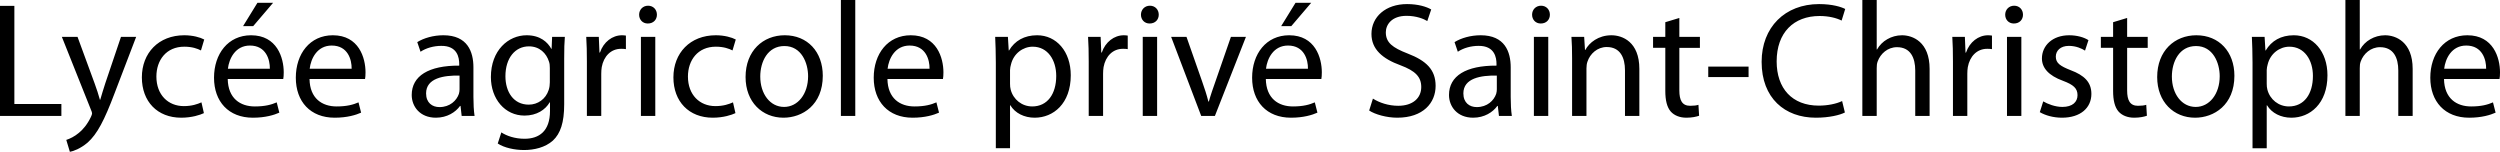
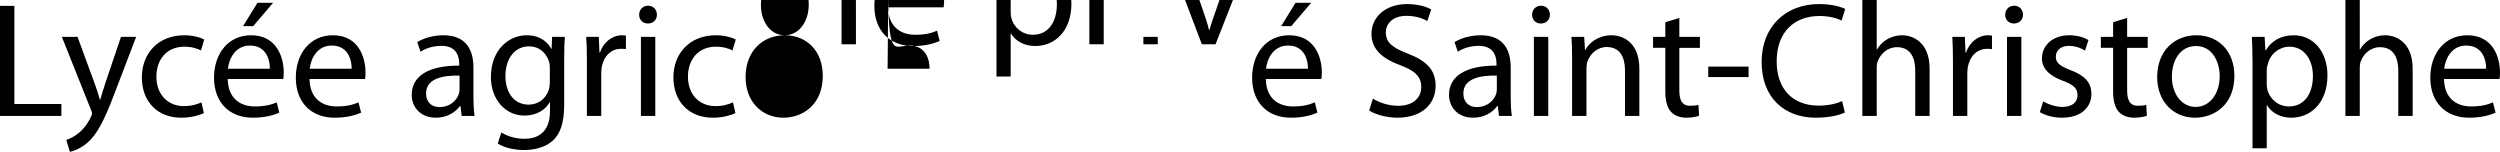
<svg xmlns="http://www.w3.org/2000/svg" width="3951.919" height="240" viewBox="0 0 3951.919 240">
-   <path d="M22.71 9.29H0v173.935h97.032v-18.84H22.71V9.29zm143.74 122.324c-3.098 9.029-5.678 18.579-8 26.062h-.517c-2.064-7.483-5.16-17.29-8.258-25.548l-27.096-73.804H97.805l45.935 115.094c1.29 2.84 1.806 4.646 1.806 5.935 0 1.292-.774 3.097-1.806 5.42-5.419 11.613-12.903 20.389-19.096 25.289-6.711 5.678-14.195 9.293-19.87 11.099L110.448 240c5.678-1.031 16.516-4.903 27.872-14.453 15.483-13.676 26.58-35.356 42.838-78.192l34.065-89.031h-24l-24.774 73.29zm124.9-57.805c12.388 0 20.905 3.094 26.324 5.935l5.16-17.291c-6.192-3.355-18.063-6.71-31.483-6.71-40.773 0-67.096 28.13-67.096 66.578 0 38.192 24.515 63.741 62.192 63.741 16.775 0 29.937-4.386 35.872-7.223l-3.87-17.034c-6.453 2.84-14.968 5.935-27.873 5.935-24.774 0-43.355-17.804-43.355-46.708 0-25.807 15.485-47.223 44.13-47.223zM396.9 55.744c-36.387 0-58.581 29.417-58.581 67.094 0 37.675 22.967 63.224 61.418 63.224 19.873 0 33.807-4.386 41.808-7.998l-4.129-16.259c-8.258 3.612-18.324 6.452-34.581 6.452-22.969 0-42.322-12.644-42.84-43.356h87.744c.515-2.58.774-5.935.774-10.578 0-22.967-10.581-58.58-51.613-58.58zm-36.646 52.901C362.06 92.905 371.867 72 395.092 72c25.55 0 31.743 22.451 31.486 36.646h-66.324zM431.738 4.386h-24.774l-22.71 36.904h16l31.484-36.904zm94.45 51.358c-36.386 0-58.58 29.417-58.58 67.094 0 37.675 22.966 63.224 61.418 63.224 19.872 0 33.806-4.386 41.808-7.998l-4.13-16.259c-8.258 3.612-18.323 6.452-34.58 6.452-22.969 0-42.322-12.644-42.84-43.356h87.743c.516-2.58.775-5.935.775-10.578 0-22.967-10.582-58.58-51.613-58.58zm-36.645 52.901C491.349 92.905 501.156 72 524.38 72c25.549 0 31.742 22.451 31.485 36.646h-66.323zm258.832-2.064c0-24.775-9.29-50.837-47.484-50.837-15.741 0-30.967 4.386-41.29 10.838l5.162 15.224c8.774-5.934 20.902-9.29 32.774-9.29 25.548-.256 28.387 18.58 28.387 28.647v2.58c-48.258-.26-75.097 16.254-75.097 46.45 0 18.064 12.903 35.869 38.193 35.869 17.808 0 31.226-8.772 38.194-18.579h.775l1.806 15.742h20.386c-1.29-8.515-1.806-19.097-1.806-29.935v-46.71zM726.44 141.16c0 2.066-.259 4.647-1.033 7.227-3.612 10.581-14.193 20.902-30.71 20.902-11.353 0-21.16-6.71-21.16-21.677 0-24.256 28.129-28.646 52.903-28.129v21.677zm145.546-63.997h-.516c-5.678-10.324-17.29-21.42-38.967-21.42-28.903 0-56.516 23.74-56.516 66.064 0 34.58 22.194 60.9 53.16 60.9 19.355 0 33.032-9.29 39.743-20.902h.516v13.68c0 31.74-17.032 43.87-40.26 43.87-15.482 0-28.385-4.647-36.643-10.064l-5.678 17.547c10.064 6.71 26.58 10.321 41.55 10.321 15.74 0 33.288-3.868 45.675-14.967 11.872-11.095 17.807-28.386 17.807-57.29V92.389c0-14.968.258-25.292 1.033-34.064h-20.13l-.774 18.84zm-2.839 52.902c0 3.868-.516 8.258-1.806 12.126-4.644 14.454-17.29 23.226-31.483 23.226-24.259 0-36.905-20.385-36.905-44.902 0-28.902 15.485-47.224 37.162-47.224 16.775 0 27.613 10.839 31.742 24.257 1.033 2.84 1.29 6.195 1.29 10.062v22.455zm79.224-46.967h-.774l-1.033-24.774h-19.87c.774 11.613 1.032 24.257 1.032 38.967v85.934h22.71v-66.582c0-3.612.257-7.484.773-10.576 3.097-17.034 14.453-28.904 30.452-28.904 3.097 0 5.419 0 7.742.514v-21.42c-2.064-.256-3.87-.513-6.193-.513-15.226 0-29.162 10.578-34.839 27.354zm64.773 100.127h22.71V58.324h-22.71v124.9zm11.354-174.193c-8.517 0-14.193 6.453-14.193 14.193 0 7.745 5.42 13.936 13.678 13.936 9.032 0 14.451-6.191 14.451-13.936 0-7.997-5.678-14.193-13.936-14.193zm107.095 64.777c12.387 0 20.904 3.094 26.323 5.935l5.162-17.291c-6.195-3.355-18.065-6.71-31.485-6.71-40.775 0-67.096 28.13-67.096 66.578 0 38.192 24.515 63.741 62.192 63.741 16.775 0 29.937-4.386 35.872-7.223l-3.87-17.034c-6.453 2.84-14.968 5.935-27.873 5.935-24.774 0-43.355-17.804-43.355-46.708 0-25.807 15.485-47.223 44.13-47.223zm108.904-18.065c-34.323 0-61.936 24.514-61.936 66.063 0 39.48 26.321 64.255 59.871 64.255 29.935 0 62.193-20.128 62.193-66.322 0-37.934-24.257-63.996-60.128-63.996zm-1.033 113.288c-22.195 0-37.678-20.645-37.678-48 0-23.484 11.613-48.258 38.195-48.258 26.837 0 37.418 26.58 37.418 47.74 0 28.13-16.257 48.518-37.935 48.518zm89.805 14.193h22.71V0h-22.71v183.225zm110.45-127.481c-36.39 0-58.582 29.417-58.582 67.094 0 37.675 22.967 63.224 61.42 63.224 19.871 0 33.805-4.386 41.806-7.998l-4.129-16.259c-8.258 3.612-18.323 6.452-34.58 6.452-22.97 0-42.324-12.644-42.84-43.356h87.743c.516-2.58.774-5.935.774-10.578 0-22.967-10.58-58.58-51.613-58.58zm-36.646 52.901C1404.879 92.905 1414.685 72 1437.91 72c25.548 0 31.742 22.451 31.483 36.646h-66.321zm236.383-52.901c-20.388 0-35.356 8.772-44.388 24h-.516l-1.29-21.42h-20.13c.516 11.87 1.034 24.774 1.034 40.773v135.225h22.45v-67.87h.516c7.484 12.387 21.936 19.61 38.452 19.61 29.42 0 57.032-22.19 57.032-67.096 0-37.674-22.708-63.222-53.16-63.222zm-7.742 112.513c-16.258 0-29.937-10.838-34.066-26.58-.773-2.84-1.031-5.938-1.031-9.293v-21.676c0-2.837.774-6.19 1.548-9.03 4.13-17.03 18.838-27.87 34.323-27.87 24 0 37.161 21.417 37.161 46.19 0 28.646-13.936 48.26-37.935 48.26zm109.93-85.159h-.775l-1.033-24.774h-19.87c.774 11.613 1.032 24.257 1.032 38.967v85.934h22.71v-66.582c0-3.612.257-7.484.773-10.576 3.097-17.034 14.453-28.904 30.452-28.904 3.097 0 5.419 0 7.742.514v-21.42c-2.064-.256-3.87-.513-6.193-.513-15.227 0-29.162 10.578-34.839 27.354zm76.126-74.066c-8.517 0-14.193 6.453-14.193 14.193 0 7.745 5.42 13.936 13.678 13.936 9.032 0 14.451-6.191 14.451-13.936 0-7.997-5.678-14.193-13.936-14.193zm-11.354 174.193h22.71V58.324h-22.71v124.9zm115.094-54.97c-4.129 11.617-7.742 21.938-10.58 32.258h-.774c-2.582-10.32-5.937-20.641-10.066-32.258l-24.515-69.931h-24.259l47.484 124.9h21.679l49.03-124.9h-23.74l-24.259 69.931zM2072.734 4.386h-24.774l-22.712 36.904h16.002l31.484-36.904zm-34.838 51.358c-36.387 0-58.581 29.417-58.581 67.094 0 37.675 22.965 63.224 61.418 63.224 19.87 0 33.807-4.386 41.808-7.998l-4.13-16.259c-8.257 3.612-18.325 6.452-34.58 6.452-22.969 0-42.322-12.644-42.84-43.356h87.742c.517-2.58.774-5.935.774-10.578 0-22.967-10.581-58.58-51.611-58.58zm-36.648 52.901c1.806-15.74 11.613-36.646 34.839-36.646 25.548 0 31.744 22.451 31.486 36.646h-66.325zm223.996-23.998c-24-9.293-34.58-17.29-34.58-33.55 0-11.87 9.032-26.066 32.775-26.066 15.741 0 27.354 4.904 32.775 8.258l6.192-18.322c-7.484-4.386-20.645-8.515-38.193-8.515-33.807 0-56.258 20.128-56.258 47.226 0 24.256 17.548 39.227 45.934 49.548 23.486 8.774 32.775 18.32 32.775 34.322 0 17.548-13.418 29.678-36.387 29.678-15.485 0-29.934-4.903-39.998-11.356l-5.939 18.84c9.293 6.192 27.615 11.352 44.388 11.352 41.034 0 60.647-23.482 60.647-50.323 0-25.545-14.71-39.74-44.13-51.092zm162.835 21.934c0-24.775-9.29-50.837-47.485-50.837-15.742 0-30.967 4.386-41.29 10.838l5.163 15.224c8.772-5.934 20.902-9.29 32.772-9.29 25.549-.256 28.39 18.58 28.39 28.647v2.58c-48.26-.26-75.098 16.254-75.098 46.45 0 18.064 12.901 35.869 38.193 35.869 17.808 0 31.226-8.772 38.193-18.579h.774l1.806 15.742h20.388c-1.292-8.515-1.806-19.097-1.806-29.935v-46.71zm-21.937 34.579c0 2.066-.257 4.647-1.031 7.227-3.612 10.581-14.193 20.902-30.71 20.902-11.355 0-21.162-6.71-21.162-21.677 0-24.256 28.129-28.646 52.903-28.129v21.677zm58.581 42.065h22.708V58.324h-22.708v124.9zm11.352-174.193c-8.515 0-14.192 6.453-14.192 14.193 0 7.745 5.42 13.936 13.679 13.936 9.032 0 14.45-6.191 14.45-13.936 0-7.997-5.679-14.193-13.937-14.193zM2547.3 55.744c-20.645 0-35.095 11.612-41.29 23.225h-.514l-1.292-20.645h-20.128c.774 10.32 1.031 20.645 1.031 33.807v91.094h22.712v-75.097c0-3.87.514-7.74 1.545-10.58 4.13-12.644 15.745-23.225 30.452-23.225 21.42 0 28.904 16.773 28.904 36.902v72h22.711v-74.323c0-42.837-26.84-53.158-44.13-53.158zm107.355-27.358l-22.194 6.713v23.225h-19.357v17.29h19.357v68.126c0 14.71 2.58 25.806 8.772 32.776 5.42 5.934 13.936 9.546 24.517 9.546 8.776 0 15.742-1.545 20.132-3.094l-1.035-17.29c-3.355 1.03-6.967 1.548-13.162 1.548-12.644 0-17.03-8.775-17.03-24.26V75.615h32.515V58.324h-32.515V28.386zm45.68 93.42h63.741v-16.514h-63.741v16.515zm175.993-96.514c14.45 0 26.58 3.094 34.838 7.226l5.678-18.325c-5.935-3.094-19.871-7.74-41.29-7.74-53.935 0-90.84 36.643-90.84 91.356 0 57.287 36.644 88.253 85.68 88.253 21.158 0 37.935-4.129 45.932-8.258l-4.386-18.062c-9.032 4.386-22.968 7.224-36.904 7.224-42.065 0-66.579-27.094-66.579-69.932 0-45.68 27.098-71.742 67.87-71.742zm130.32 30.452c-8.519 0-16.516 2.32-23.23 6.192-6.965 3.872-12.643 9.807-16.255 16.259h-.517V0h-22.708v183.225h22.708V107.87c0-4.128.257-7.482 1.549-10.837 4.386-12.13 15.741-22.454 30.452-22.454 21.42 0 28.903 16.776 28.903 36.902v71.743h22.708v-74.323c0-42.837-26.837-53.158-43.61-53.158zm101.16 27.354h-.775l-1.031-24.774h-19.871c.77 11.613 1.031 24.257 1.031 38.967v85.934h22.708v-66.582c0-3.612.26-7.484.775-10.576 3.097-17.034 14.453-28.904 30.452-28.904 3.097 0 5.42 0 7.744.514v-21.42c-2.066-.256-3.872-.513-6.195-.513-15.225 0-29.16 10.578-34.839 27.354zm76.128-74.066c-8.518 0-14.196 6.453-14.196 14.193 0 7.745 5.42 13.936 13.678 13.936 9.033 0 14.45-6.191 14.45-13.936 0-7.997-5.674-14.193-13.932-14.193zm-11.356 174.193h22.708V58.324h-22.708v124.9zm100.642-72.26c-16.259-6.447-23.485-11.094-23.485-21.414 0-9.293 7.226-17.034 20.645-17.034 11.613 0 20.645 4.386 25.548 7.484l5.421-16.517c-6.709-4.386-17.808-7.74-30.452-7.74-26.58 0-43.096 16.516-43.096 36.644 0 14.967 10.578 27.095 33.29 35.354 16.515 6.191 22.968 11.87 22.968 22.707 0 10.582-7.744 18.583-24 18.583-11.356 0-23.226-4.647-30.195-8.776l-5.421 17.034c8.775 5.16 21.42 8.772 35.098 8.772 29.16 0 46.451-15.481 46.451-37.675 0-18.583-11.352-29.421-32.772-37.422zm89.29-82.58l-22.193 6.714v23.225h-19.354v17.29h19.354v68.126c0 14.71 2.58 25.806 8.775 32.776 5.417 5.934 13.936 9.546 24.514 9.546 8.775 0 15.742-1.545 20.131-3.094l-1.035-17.29c-3.354 1.03-6.966 1.548-13.158 1.548-12.648 0-17.034-8.775-17.034-24.26V75.615h32.515V58.324h-32.515V28.386zm109.418 27.359c-34.324 0-61.935 24.514-61.935 66.063 0 39.48 26.323 64.255 59.869 64.255 29.938 0 62.196-20.128 62.196-66.322 0-37.934-24.26-63.996-60.13-63.996zm-1.031 113.288c-22.194 0-37.679-20.645-37.679-48 0-23.484 11.613-48.258 38.193-48.258 26.84 0 37.422 26.58 37.422 47.74 0 28.13-16.26 48.518-37.936 48.518zm155.094-113.288c-20.388 0-35.355 8.772-44.388 24h-.514l-1.292-21.42h-20.127c.514 11.87 1.03 24.774 1.03 40.773v135.225h22.452v-67.87h.517c7.484 12.387 21.934 19.61 38.45 19.61 29.42 0 57.032-22.19 57.032-67.096 0-37.674-22.708-63.222-53.16-63.222zm-7.744 112.513c-16.256 0-29.935-10.838-34.064-26.58-.774-2.84-1.03-5.938-1.03-9.293v-21.676c0-2.837.773-6.19 1.548-9.03 4.129-17.03 18.84-27.87 34.32-27.87 24 0 37.162 21.417 37.162 46.19 0 28.646-13.933 48.26-37.936 48.26zm151.997-112.513c-8.519 0-16.516 2.32-23.226 6.192-6.97 3.872-12.647 9.807-16.259 16.259h-.518V0h-22.707v183.225h22.707V107.87c0-4.128.26-7.482 1.55-10.837 4.385-12.13 15.741-22.454 30.451-22.454 21.42 0 28.904 16.776 28.904 36.902v71.743h22.711v-74.323c0-42.837-26.84-53.158-43.613-53.158zm181.674 58.579c0-22.967-10.578-58.58-51.611-58.58-36.387 0-58.581 29.418-58.581 67.095 0 37.675 22.968 63.224 61.418 63.224 19.87 0 33.806-4.386 41.808-7.998l-4.13-16.259c-8.258 3.612-18.321 6.452-34.58 6.452-22.97 0-42.322-12.644-42.84-43.356h87.741c.518-2.58.775-5.935.775-10.578zm-88.259-5.678c1.81-15.74 11.616-36.646 34.842-36.646 25.549 0 31.74 22.451 31.483 36.646h-66.325z" />
+   <path d="M22.71 9.29H0v173.935h97.032v-18.84H22.71V9.29zm143.74 122.324c-3.098 9.029-5.678 18.579-8 26.062h-.517c-2.064-7.483-5.16-17.29-8.258-25.548l-27.096-73.804H97.805l45.935 115.094c1.29 2.84 1.806 4.646 1.806 5.935 0 1.292-.774 3.097-1.806 5.42-5.419 11.613-12.903 20.389-19.096 25.289-6.711 5.678-14.195 9.293-19.87 11.099L110.448 240c5.678-1.031 16.516-4.903 27.872-14.453 15.483-13.676 26.58-35.356 42.838-78.192l34.065-89.031h-24l-24.774 73.29zm124.9-57.805c12.388 0 20.905 3.094 26.324 5.935l5.16-17.291c-6.192-3.355-18.063-6.71-31.483-6.71-40.773 0-67.096 28.13-67.096 66.578 0 38.192 24.515 63.741 62.192 63.741 16.775 0 29.937-4.386 35.872-7.223l-3.87-17.034c-6.453 2.84-14.968 5.935-27.873 5.935-24.774 0-43.355-17.804-43.355-46.708 0-25.807 15.485-47.223 44.13-47.223zM396.9 55.744c-36.387 0-58.581 29.417-58.581 67.094 0 37.675 22.967 63.224 61.418 63.224 19.873 0 33.807-4.386 41.808-7.998l-4.129-16.259c-8.258 3.612-18.324 6.452-34.581 6.452-22.969 0-42.322-12.644-42.84-43.356h87.744c.515-2.58.774-5.935.774-10.578 0-22.967-10.581-58.58-51.613-58.58zm-36.646 52.901C362.06 92.905 371.867 72 395.092 72c25.55 0 31.743 22.451 31.486 36.646h-66.324zM431.738 4.386h-24.774l-22.71 36.904h16l31.484-36.904zm94.45 51.358c-36.386 0-58.58 29.417-58.58 67.094 0 37.675 22.966 63.224 61.418 63.224 19.872 0 33.806-4.386 41.808-7.998l-4.13-16.259c-8.258 3.612-18.323 6.452-34.58 6.452-22.969 0-42.322-12.644-42.84-43.356h87.743c.516-2.58.775-5.935.775-10.578 0-22.967-10.582-58.58-51.613-58.58zm-36.645 52.901C491.349 92.905 501.156 72 524.38 72c25.549 0 31.742 22.451 31.485 36.646h-66.323zm258.832-2.064c0-24.775-9.29-50.837-47.484-50.837-15.741 0-30.967 4.386-41.29 10.838l5.162 15.224c8.774-5.934 20.902-9.29 32.774-9.29 25.548-.256 28.387 18.58 28.387 28.647v2.58c-48.258-.26-75.097 16.254-75.097 46.45 0 18.064 12.903 35.869 38.193 35.869 17.808 0 31.226-8.772 38.194-18.579h.775l1.806 15.742h20.386c-1.29-8.515-1.806-19.097-1.806-29.935v-46.71zM726.44 141.16c0 2.066-.259 4.647-1.033 7.227-3.612 10.581-14.193 20.902-30.71 20.902-11.353 0-21.16-6.71-21.16-21.677 0-24.256 28.129-28.646 52.903-28.129v21.677zm145.546-63.997h-.516c-5.678-10.324-17.29-21.42-38.967-21.42-28.903 0-56.516 23.74-56.516 66.064 0 34.58 22.194 60.9 53.16 60.9 19.355 0 33.032-9.29 39.743-20.902h.516v13.68c0 31.74-17.032 43.87-40.26 43.87-15.482 0-28.385-4.647-36.643-10.064l-5.678 17.547c10.064 6.71 26.58 10.321 41.55 10.321 15.74 0 33.288-3.868 45.675-14.967 11.872-11.095 17.807-28.386 17.807-57.29V92.389c0-14.968.258-25.292 1.033-34.064h-20.13l-.774 18.84zm-2.839 52.902c0 3.868-.516 8.258-1.806 12.126-4.644 14.454-17.29 23.226-31.483 23.226-24.259 0-36.905-20.385-36.905-44.902 0-28.902 15.485-47.224 37.162-47.224 16.775 0 27.613 10.839 31.742 24.257 1.033 2.84 1.29 6.195 1.29 10.062v22.455zm79.224-46.967h-.774l-1.033-24.774h-19.87c.774 11.613 1.032 24.257 1.032 38.967v85.934h22.71v-66.582c0-3.612.257-7.484.773-10.576 3.097-17.034 14.453-28.904 30.452-28.904 3.097 0 5.419 0 7.742.514v-21.42c-2.064-.256-3.87-.513-6.193-.513-15.226 0-29.162 10.578-34.839 27.354zm64.773 100.127h22.71V58.324h-22.71v124.9zm11.354-174.193c-8.517 0-14.193 6.453-14.193 14.193 0 7.745 5.42 13.936 13.678 13.936 9.032 0 14.451-6.191 14.451-13.936 0-7.997-5.678-14.193-13.936-14.193zm107.095 64.777c12.387 0 20.904 3.094 26.323 5.935l5.162-17.291c-6.195-3.355-18.065-6.71-31.485-6.71-40.775 0-67.096 28.13-67.096 66.578 0 38.192 24.515 63.741 62.192 63.741 16.775 0 29.937-4.386 35.872-7.223l-3.87-17.034c-6.453 2.84-14.968 5.935-27.873 5.935-24.774 0-43.355-17.804-43.355-46.708 0-25.807 15.485-47.223 44.13-47.223zm108.904-18.065c-34.323 0-61.936 24.514-61.936 66.063 0 39.48 26.321 64.255 59.871 64.255 29.935 0 62.193-20.128 62.193-66.322 0-37.934-24.257-63.996-60.128-63.996zc-22.195 0-37.678-20.645-37.678-48 0-23.484 11.613-48.258 38.195-48.258 26.837 0 37.418 26.58 37.418 47.74 0 28.13-16.257 48.518-37.935 48.518zm89.805 14.193h22.71V0h-22.71v183.225zm110.45-127.481c-36.39 0-58.582 29.417-58.582 67.094 0 37.675 22.967 63.224 61.42 63.224 19.871 0 33.805-4.386 41.806-7.998l-4.129-16.259c-8.258 3.612-18.323 6.452-34.58 6.452-22.97 0-42.324-12.644-42.84-43.356h87.743c.516-2.58.774-5.935.774-10.578 0-22.967-10.58-58.58-51.613-58.58zm-36.646 52.901C1404.879 92.905 1414.685 72 1437.91 72c25.548 0 31.742 22.451 31.483 36.646h-66.321zm236.383-52.901c-20.388 0-35.356 8.772-44.388 24h-.516l-1.29-21.42h-20.13c.516 11.87 1.034 24.774 1.034 40.773v135.225h22.45v-67.87h.516c7.484 12.387 21.936 19.61 38.452 19.61 29.42 0 57.032-22.19 57.032-67.096 0-37.674-22.708-63.222-53.16-63.222zm-7.742 112.513c-16.258 0-29.937-10.838-34.066-26.58-.773-2.84-1.031-5.938-1.031-9.293v-21.676c0-2.837.774-6.19 1.548-9.03 4.13-17.03 18.838-27.87 34.323-27.87 24 0 37.161 21.417 37.161 46.19 0 28.646-13.936 48.26-37.935 48.26zm109.93-85.159h-.775l-1.033-24.774h-19.87c.774 11.613 1.032 24.257 1.032 38.967v85.934h22.71v-66.582c0-3.612.257-7.484.773-10.576 3.097-17.034 14.453-28.904 30.452-28.904 3.097 0 5.419 0 7.742.514v-21.42c-2.064-.256-3.87-.513-6.193-.513-15.227 0-29.162 10.578-34.839 27.354zm76.126-74.066c-8.517 0-14.193 6.453-14.193 14.193 0 7.745 5.42 13.936 13.678 13.936 9.032 0 14.451-6.191 14.451-13.936 0-7.997-5.678-14.193-13.936-14.193zm-11.354 174.193h22.71V58.324h-22.71v124.9zm115.094-54.97c-4.129 11.617-7.742 21.938-10.58 32.258h-.774c-2.582-10.32-5.937-20.641-10.066-32.258l-24.515-69.931h-24.259l47.484 124.9h21.679l49.03-124.9h-23.74l-24.259 69.931zM2072.734 4.386h-24.774l-22.712 36.904h16.002l31.484-36.904zm-34.838 51.358c-36.387 0-58.581 29.417-58.581 67.094 0 37.675 22.965 63.224 61.418 63.224 19.87 0 33.807-4.386 41.808-7.998l-4.13-16.259c-8.257 3.612-18.325 6.452-34.58 6.452-22.969 0-42.322-12.644-42.84-43.356h87.742c.517-2.58.774-5.935.774-10.578 0-22.967-10.581-58.58-51.611-58.58zm-36.648 52.901c1.806-15.74 11.613-36.646 34.839-36.646 25.548 0 31.744 22.451 31.486 36.646h-66.325zm223.996-23.998c-24-9.293-34.58-17.29-34.58-33.55 0-11.87 9.032-26.066 32.775-26.066 15.741 0 27.354 4.904 32.775 8.258l6.192-18.322c-7.484-4.386-20.645-8.515-38.193-8.515-33.807 0-56.258 20.128-56.258 47.226 0 24.256 17.548 39.227 45.934 49.548 23.486 8.774 32.775 18.32 32.775 34.322 0 17.548-13.418 29.678-36.387 29.678-15.485 0-29.934-4.903-39.998-11.356l-5.939 18.84c9.293 6.192 27.615 11.352 44.388 11.352 41.034 0 60.647-23.482 60.647-50.323 0-25.545-14.71-39.74-44.13-51.092zm162.835 21.934c0-24.775-9.29-50.837-47.485-50.837-15.742 0-30.967 4.386-41.29 10.838l5.163 15.224c8.772-5.934 20.902-9.29 32.772-9.29 25.549-.256 28.39 18.58 28.39 28.647v2.58c-48.26-.26-75.098 16.254-75.098 46.45 0 18.064 12.901 35.869 38.193 35.869 17.808 0 31.226-8.772 38.193-18.579h.774l1.806 15.742h20.388c-1.292-8.515-1.806-19.097-1.806-29.935v-46.71zm-21.937 34.579c0 2.066-.257 4.647-1.031 7.227-3.612 10.581-14.193 20.902-30.71 20.902-11.355 0-21.162-6.71-21.162-21.677 0-24.256 28.129-28.646 52.903-28.129v21.677zm58.581 42.065h22.708V58.324h-22.708v124.9zm11.352-174.193c-8.515 0-14.192 6.453-14.192 14.193 0 7.745 5.42 13.936 13.679 13.936 9.032 0 14.45-6.191 14.45-13.936 0-7.997-5.679-14.193-13.937-14.193zM2547.3 55.744c-20.645 0-35.095 11.612-41.29 23.225h-.514l-1.292-20.645h-20.128c.774 10.32 1.031 20.645 1.031 33.807v91.094h22.712v-75.097c0-3.87.514-7.74 1.545-10.58 4.13-12.644 15.745-23.225 30.452-23.225 21.42 0 28.904 16.773 28.904 36.902v72h22.711v-74.323c0-42.837-26.84-53.158-44.13-53.158zm107.355-27.358l-22.194 6.713v23.225h-19.357v17.29h19.357v68.126c0 14.71 2.58 25.806 8.772 32.776 5.42 5.934 13.936 9.546 24.517 9.546 8.776 0 15.742-1.545 20.132-3.094l-1.035-17.29c-3.355 1.03-6.967 1.548-13.162 1.548-12.644 0-17.03-8.775-17.03-24.26V75.615h32.515V58.324h-32.515V28.386zm45.68 93.42h63.741v-16.514h-63.741v16.515zm175.993-96.514c14.45 0 26.58 3.094 34.838 7.226l5.678-18.325c-5.935-3.094-19.871-7.74-41.29-7.74-53.935 0-90.84 36.643-90.84 91.356 0 57.287 36.644 88.253 85.68 88.253 21.158 0 37.935-4.129 45.932-8.258l-4.386-18.062c-9.032 4.386-22.968 7.224-36.904 7.224-42.065 0-66.579-27.094-66.579-69.932 0-45.68 27.098-71.742 67.87-71.742zm130.32 30.452c-8.519 0-16.516 2.32-23.23 6.192-6.965 3.872-12.643 9.807-16.255 16.259h-.517V0h-22.708v183.225h22.708V107.87c0-4.128.257-7.482 1.549-10.837 4.386-12.13 15.741-22.454 30.452-22.454 21.42 0 28.903 16.776 28.903 36.902v71.743h22.708v-74.323c0-42.837-26.837-53.158-43.61-53.158zm101.16 27.354h-.775l-1.031-24.774h-19.871c.77 11.613 1.031 24.257 1.031 38.967v85.934h22.708v-66.582c0-3.612.26-7.484.775-10.576 3.097-17.034 14.453-28.904 30.452-28.904 3.097 0 5.42 0 7.744.514v-21.42c-2.066-.256-3.872-.513-6.195-.513-15.225 0-29.16 10.578-34.839 27.354zm76.128-74.066c-8.518 0-14.196 6.453-14.196 14.193 0 7.745 5.42 13.936 13.678 13.936 9.033 0 14.45-6.191 14.45-13.936 0-7.997-5.674-14.193-13.932-14.193zm-11.356 174.193h22.708V58.324h-22.708v124.9zm100.642-72.26c-16.259-6.447-23.485-11.094-23.485-21.414 0-9.293 7.226-17.034 20.645-17.034 11.613 0 20.645 4.386 25.548 7.484l5.421-16.517c-6.709-4.386-17.808-7.74-30.452-7.74-26.58 0-43.096 16.516-43.096 36.644 0 14.967 10.578 27.095 33.29 35.354 16.515 6.191 22.968 11.87 22.968 22.707 0 10.582-7.744 18.583-24 18.583-11.356 0-23.226-4.647-30.195-8.776l-5.421 17.034c8.775 5.16 21.42 8.772 35.098 8.772 29.16 0 46.451-15.481 46.451-37.675 0-18.583-11.352-29.421-32.772-37.422zm89.29-82.58l-22.193 6.714v23.225h-19.354v17.29h19.354v68.126c0 14.71 2.58 25.806 8.775 32.776 5.417 5.934 13.936 9.546 24.514 9.546 8.775 0 15.742-1.545 20.131-3.094l-1.035-17.29c-3.354 1.03-6.966 1.548-13.158 1.548-12.648 0-17.034-8.775-17.034-24.26V75.615h32.515V58.324h-32.515V28.386zm109.418 27.359c-34.324 0-61.935 24.514-61.935 66.063 0 39.48 26.323 64.255 59.869 64.255 29.938 0 62.196-20.128 62.196-66.322 0-37.934-24.26-63.996-60.13-63.996zm-1.031 113.288c-22.194 0-37.679-20.645-37.679-48 0-23.484 11.613-48.258 38.193-48.258 26.84 0 37.422 26.58 37.422 47.74 0 28.13-16.26 48.518-37.936 48.518zm155.094-113.288c-20.388 0-35.355 8.772-44.388 24h-.514l-1.292-21.42h-20.127c.514 11.87 1.03 24.774 1.03 40.773v135.225h22.452v-67.87h.517c7.484 12.387 21.934 19.61 38.45 19.61 29.42 0 57.032-22.19 57.032-67.096 0-37.674-22.708-63.222-53.16-63.222zm-7.744 112.513c-16.256 0-29.935-10.838-34.064-26.58-.774-2.84-1.03-5.938-1.03-9.293v-21.676c0-2.837.773-6.19 1.548-9.03 4.129-17.03 18.84-27.87 34.32-27.87 24 0 37.162 21.417 37.162 46.19 0 28.646-13.933 48.26-37.936 48.26zm151.997-112.513c-8.519 0-16.516 2.32-23.226 6.192-6.97 3.872-12.647 9.807-16.259 16.259h-.518V0h-22.707v183.225h22.707V107.87c0-4.128.26-7.482 1.55-10.837 4.385-12.13 15.741-22.454 30.451-22.454 21.42 0 28.904 16.776 28.904 36.902v71.743h22.711v-74.323c0-42.837-26.84-53.158-43.613-53.158zm181.674 58.579c0-22.967-10.578-58.58-51.611-58.58-36.387 0-58.581 29.418-58.581 67.095 0 37.675 22.968 63.224 61.418 63.224 19.87 0 33.806-4.386 41.808-7.998l-4.13-16.259c-8.258 3.612-18.321 6.452-34.58 6.452-22.97 0-42.322-12.644-42.84-43.356h87.741c.518-2.58.775-5.935.775-10.578zm-88.259-5.678c1.81-15.74 11.616-36.646 34.842-36.646 25.549 0 31.74 22.451 31.483 36.646h-66.325z" />
</svg>